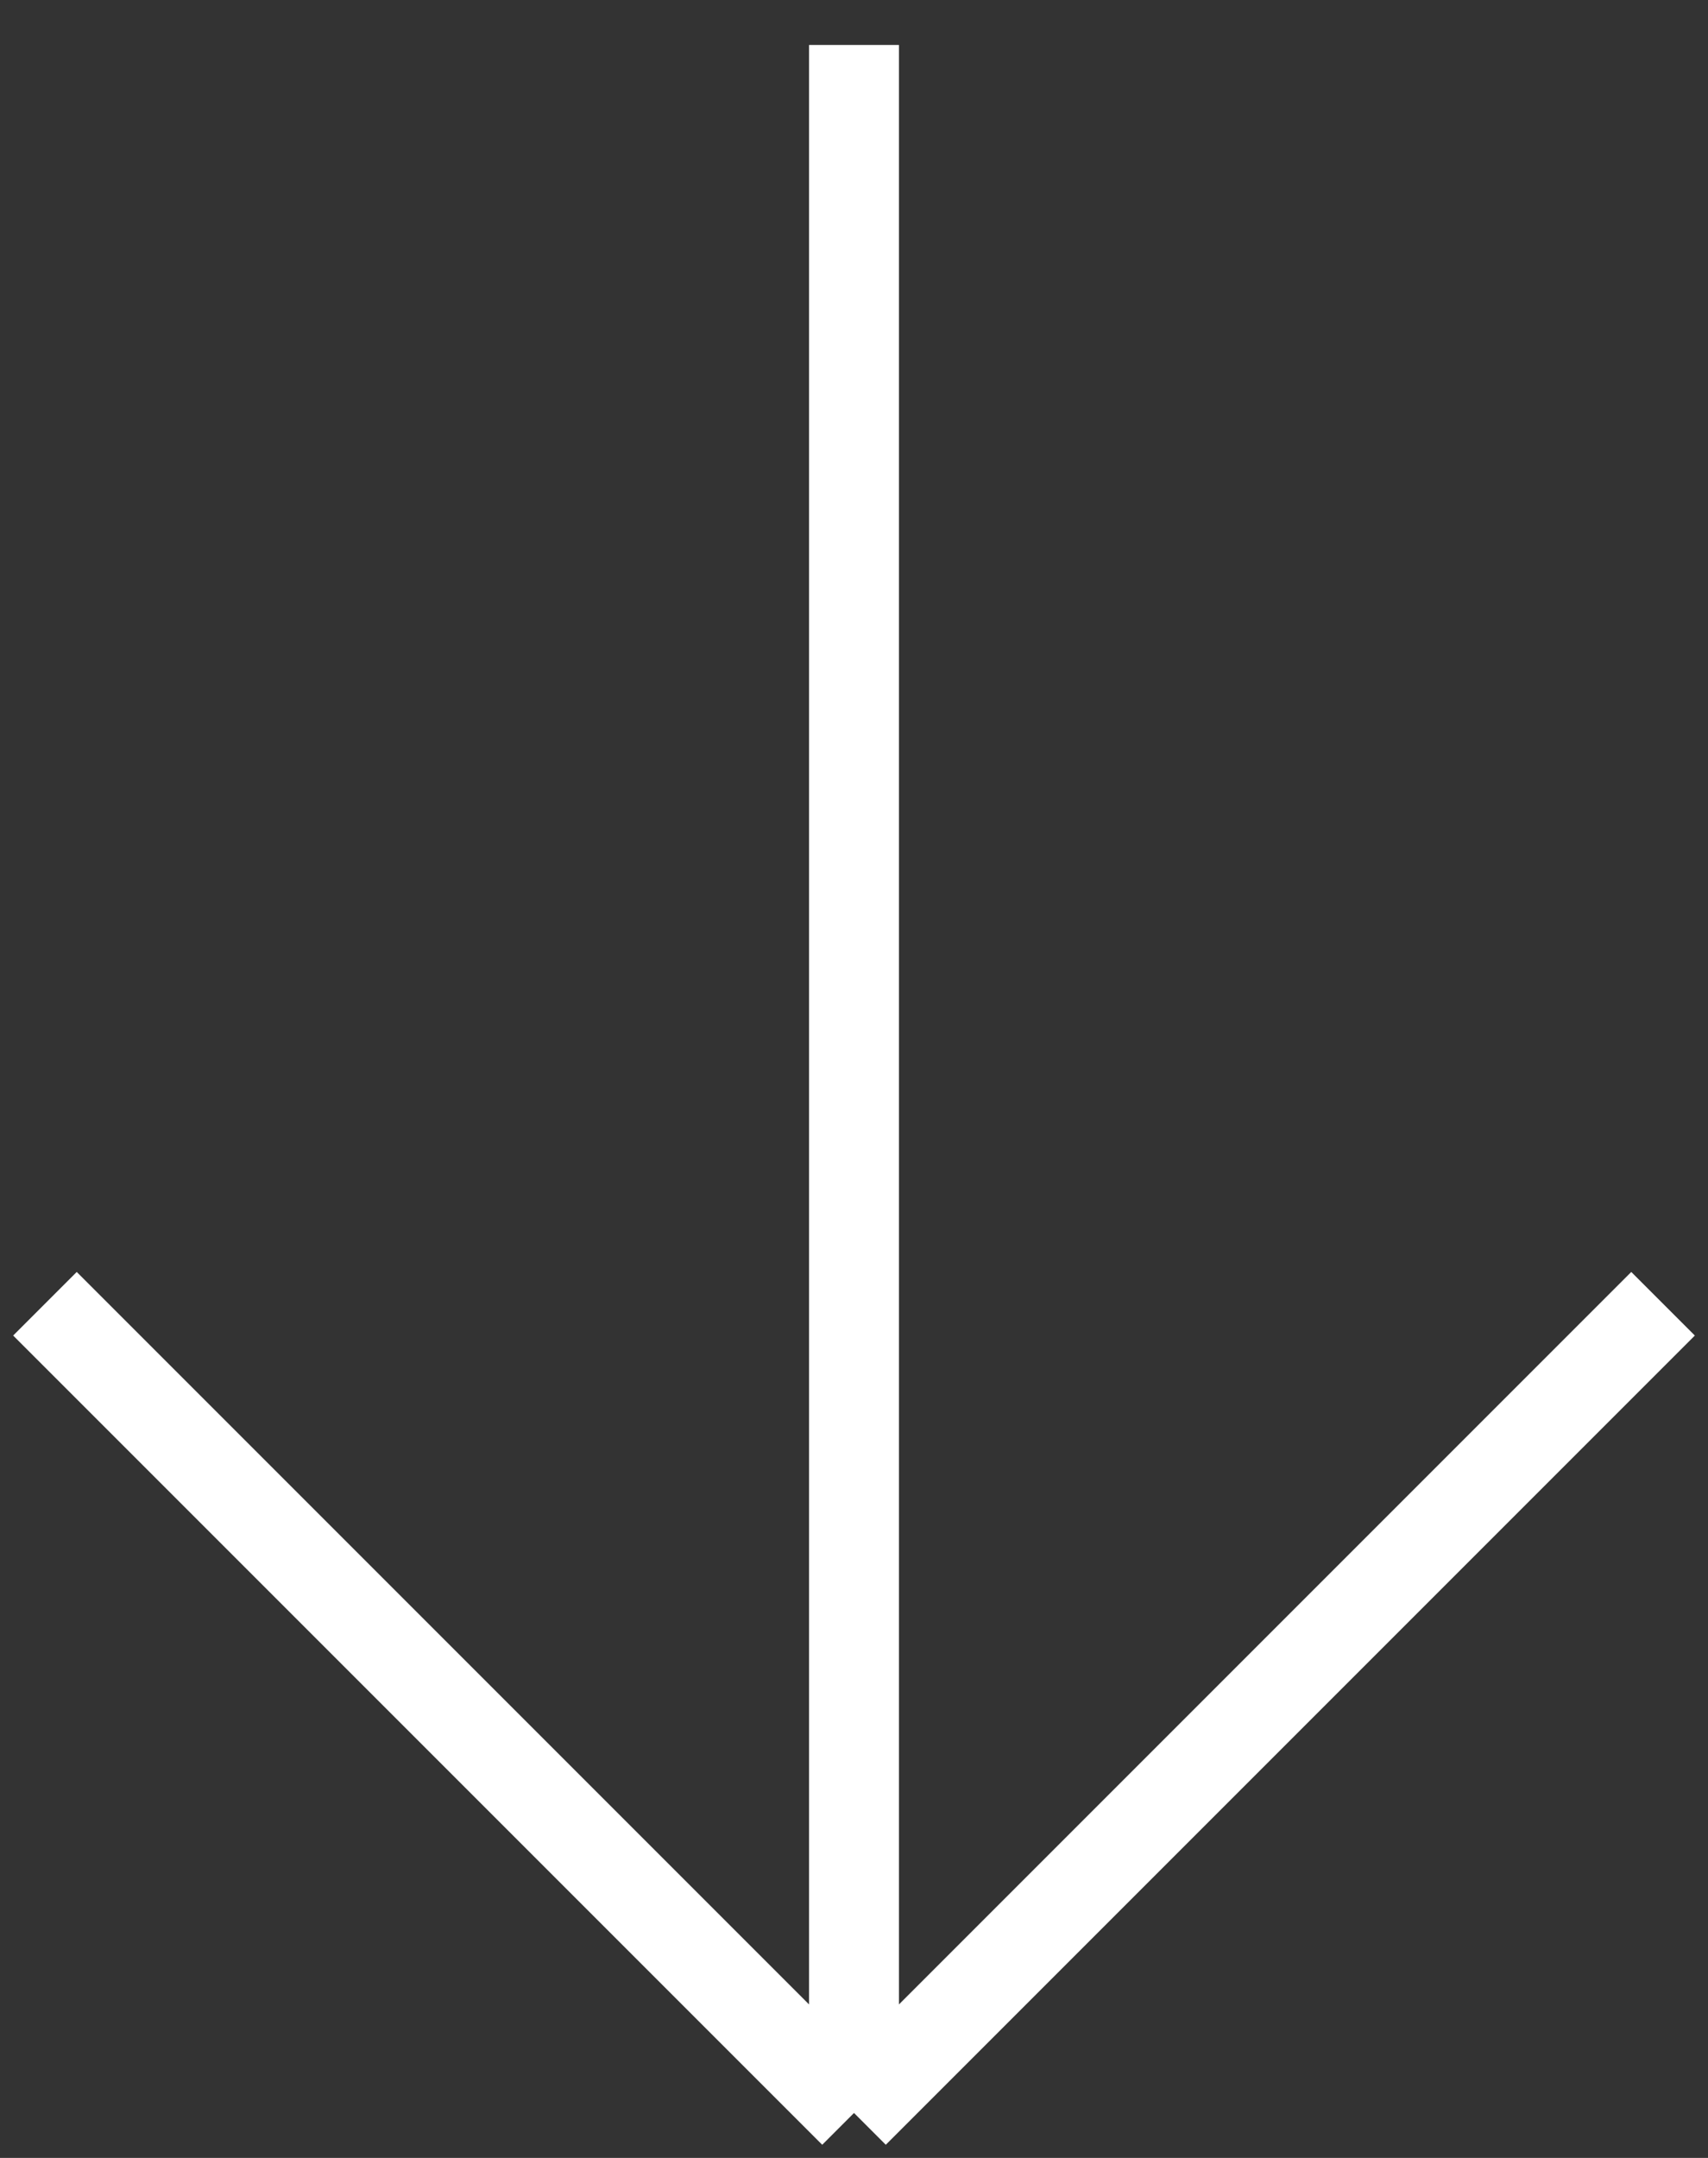
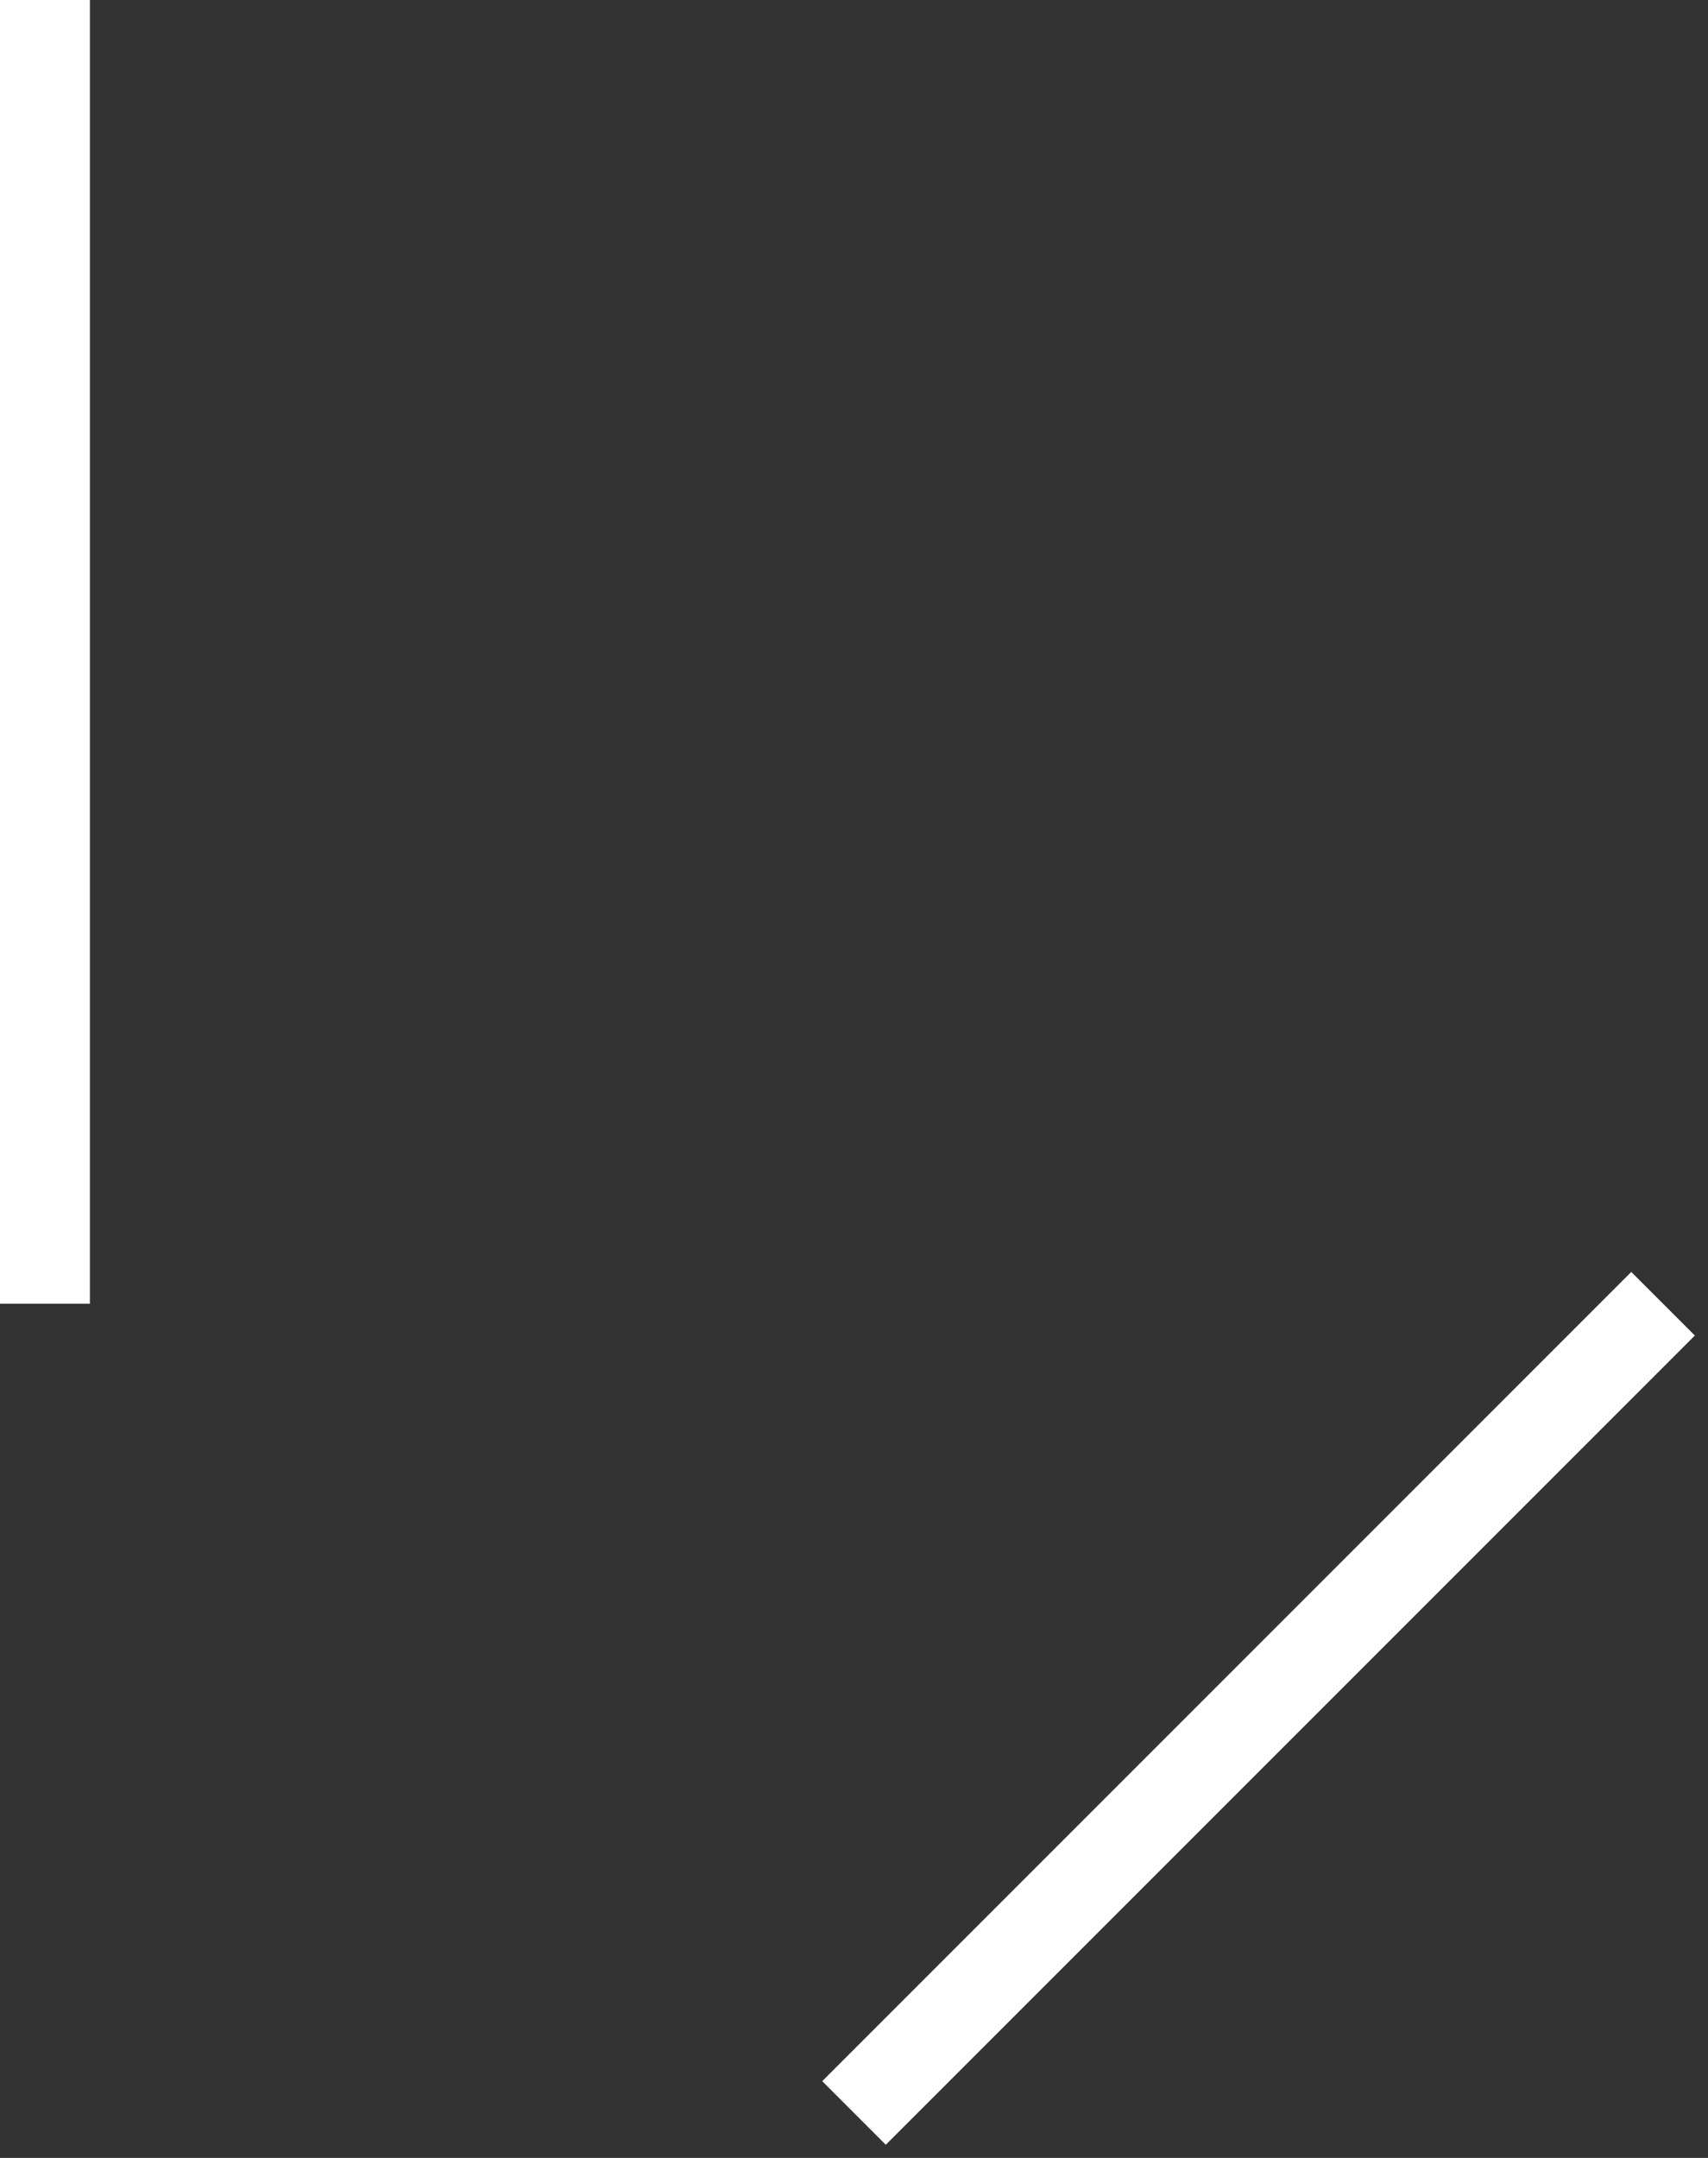
<svg xmlns="http://www.w3.org/2000/svg" viewBox="0 0 19 24">
  <rect x="0" y="0" width="19" height="24" fill="#333333" stroke="none" />
-   <path d="M18.5 14.5l-9 9m-9-9l9 9m0-23v23" stroke="#FFF" fill="none" />
+   <path d="M18.5 14.5l-9 9m-9-9m0-23v23" stroke="#FFF" fill="none" />
</svg>